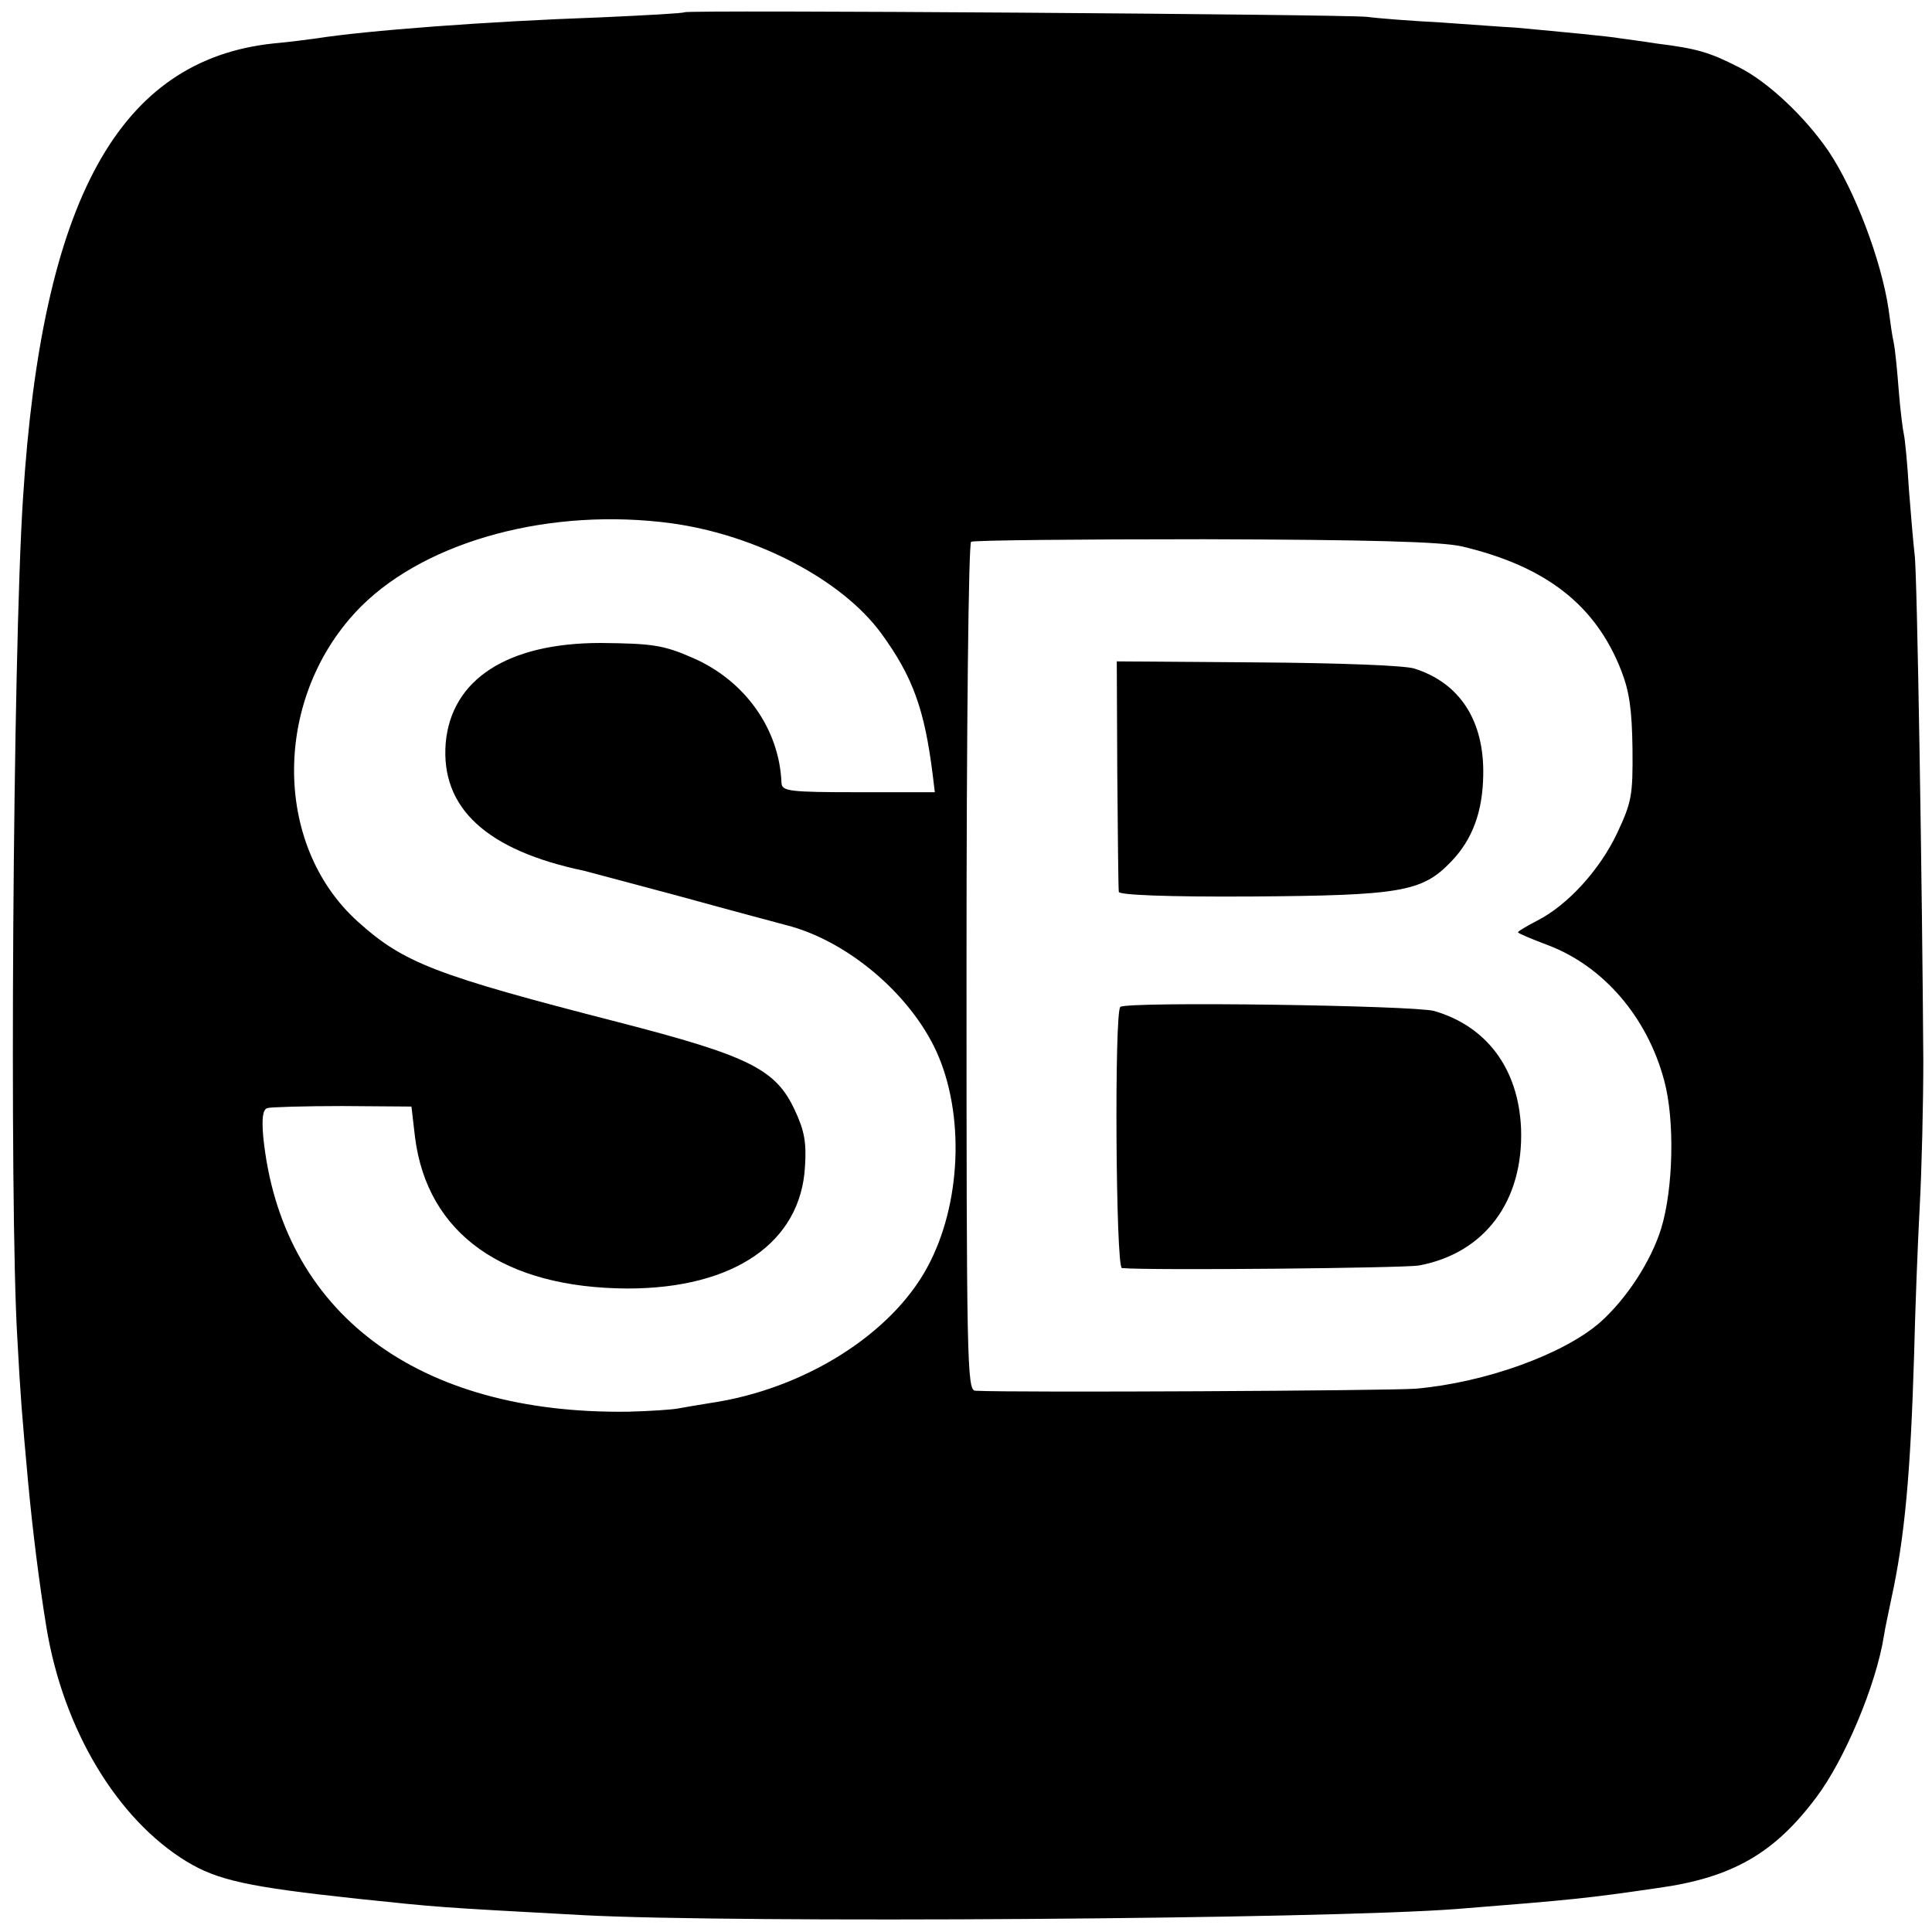
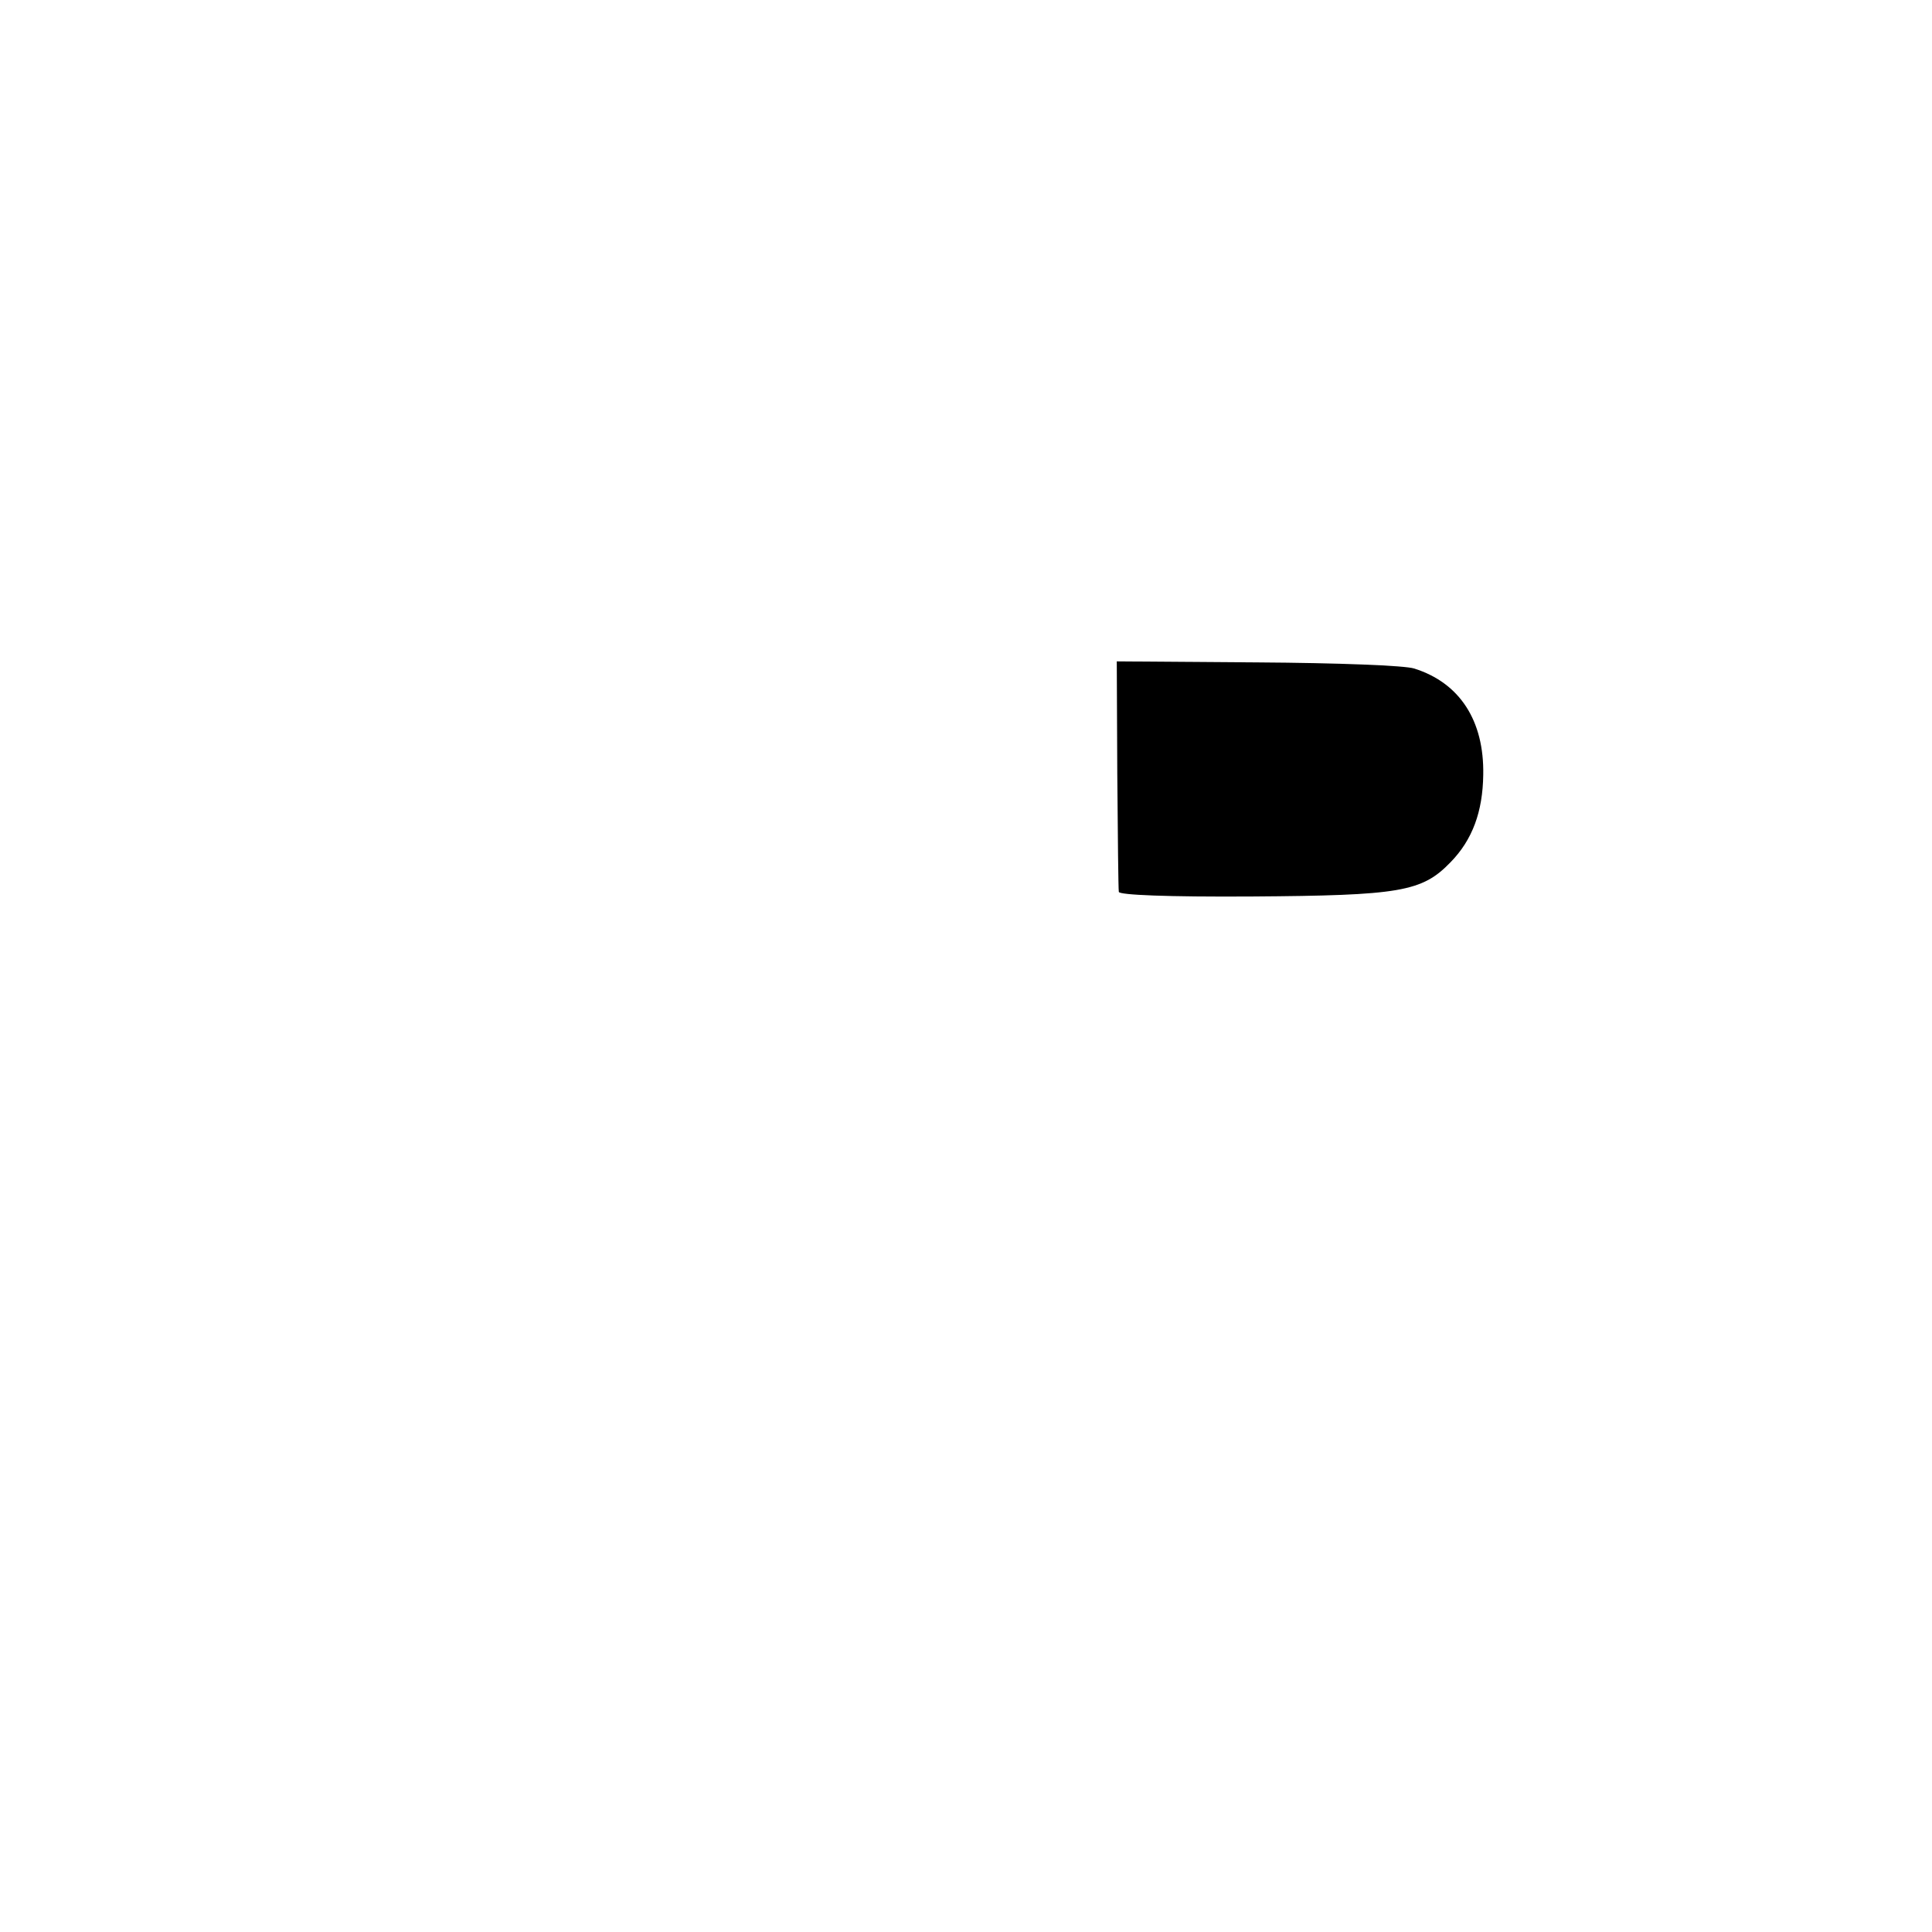
<svg xmlns="http://www.w3.org/2000/svg" version="1.0" width="378pt" height="378pt" viewBox="0 0 378 378" preserveAspectRatio="xMidYMid meet">
  <g transform="translate(0,378) scale(0.1,-0.1)" fill="#000000" stroke="none">
-     <path d="M1339 3756 c-2 -2 -76 -6 -164 -10 -226 -8 -460 -26 -555 -41 -14 -2 -52 -7 -85 -10 -302 -32 -453 -305 -490 -890 -20 -305 -27 -1385 -11 -1645 6 -113 9 -148 21 -280 9 -96 22 -200 36 -285 33 -199 138 -374 274 -457 61 -37 121 -50 335 -73 163 -17 146 -16 440 -32 299 -16 1448 -8 1710 12 227 18 256 21 393 41 146 20 229 68 311 178 55 73 117 220 132 316 2 14 9 45 14 70 27 123 38 248 45 480 2 85 7 216 11 290 4 74 7 203 7 285 -2 328 -12 962 -17 990 -2 17 -7 73 -11 125 -3 52 -8 102 -10 110 -2 8 -7 47 -10 85 -3 39 -7 81 -10 95 -3 13 -7 42 -10 65 -14 95 -66 233 -118 310 -46 67 -119 136 -176 164 -57 29 -81 36 -161 46 -25 4 -56 8 -70 10 -23 4 -108 12 -205 21 -22 1 -87 6 -145 10 -58 3 -123 8 -145 11 -47 5 -1331 14 -1336 9z m-24 -1000 c165 -23 332 -110 409 -215 62 -85 85 -149 101 -278 l4 -33 -150 0 c-135 0 -149 2 -150 18 -4 106 -72 201 -174 245 -57 25 -79 28 -180 29 -182 0 -292 -71 -303 -196 -10 -127 80 -210 272 -250 11 -3 98 -26 191 -51 94 -26 185 -50 203 -55 119 -30 242 -134 294 -247 56 -123 49 -300 -18 -423 -71 -131 -241 -238 -424 -265 -25 -4 -54 -9 -65 -11 -11 -2 -54 -5 -95 -6 -414 -6 -680 194 -715 538 -3 36 -1 53 8 56 6 2 73 4 147 4 l135 -1 7 -60 c24 -189 173 -295 416 -296 208 0 339 90 347 239 3 46 -1 70 -20 110 -37 80 -89 106 -345 172 -358 92 -420 116 -509 196 -170 152 -167 445 6 618 130 129 372 194 608 162z m1545 -45 c165 -39 262 -115 312 -243 16 -41 21 -77 22 -153 1 -92 -2 -105 -30 -165 -34 -72 -97 -141 -156 -171 -21 -11 -38 -21 -38 -23 0 -2 26 -13 58 -25 109 -41 195 -141 228 -265 21 -77 18 -212 -6 -290 -20 -64 -67 -136 -118 -182 -71 -63 -225 -119 -362 -131 -51 -4 -785 -8 -862 -4 -16 1 -17 58 -17 828 0 471 4 830 9 833 5 3 211 5 457 5 328 -1 463 -5 503 -14z" />
    <path d="M2186 2265 c1 -121 2 -224 3 -230 1 -6 94 -10 260 -9 290 2 333 9 389 67 43 44 63 99 64 171 2 106 -46 180 -135 208 -18 6 -150 11 -307 12 l-275 2 1 -221z" />
-     <path d="M2192 1810 c-12 -8 -9 -510 3 -511 57 -5 551 0 581 5 129 24 205 126 200 268 -5 117 -67 200 -170 230 -41 11 -599 19 -614 8z" />
  </g>
</svg>